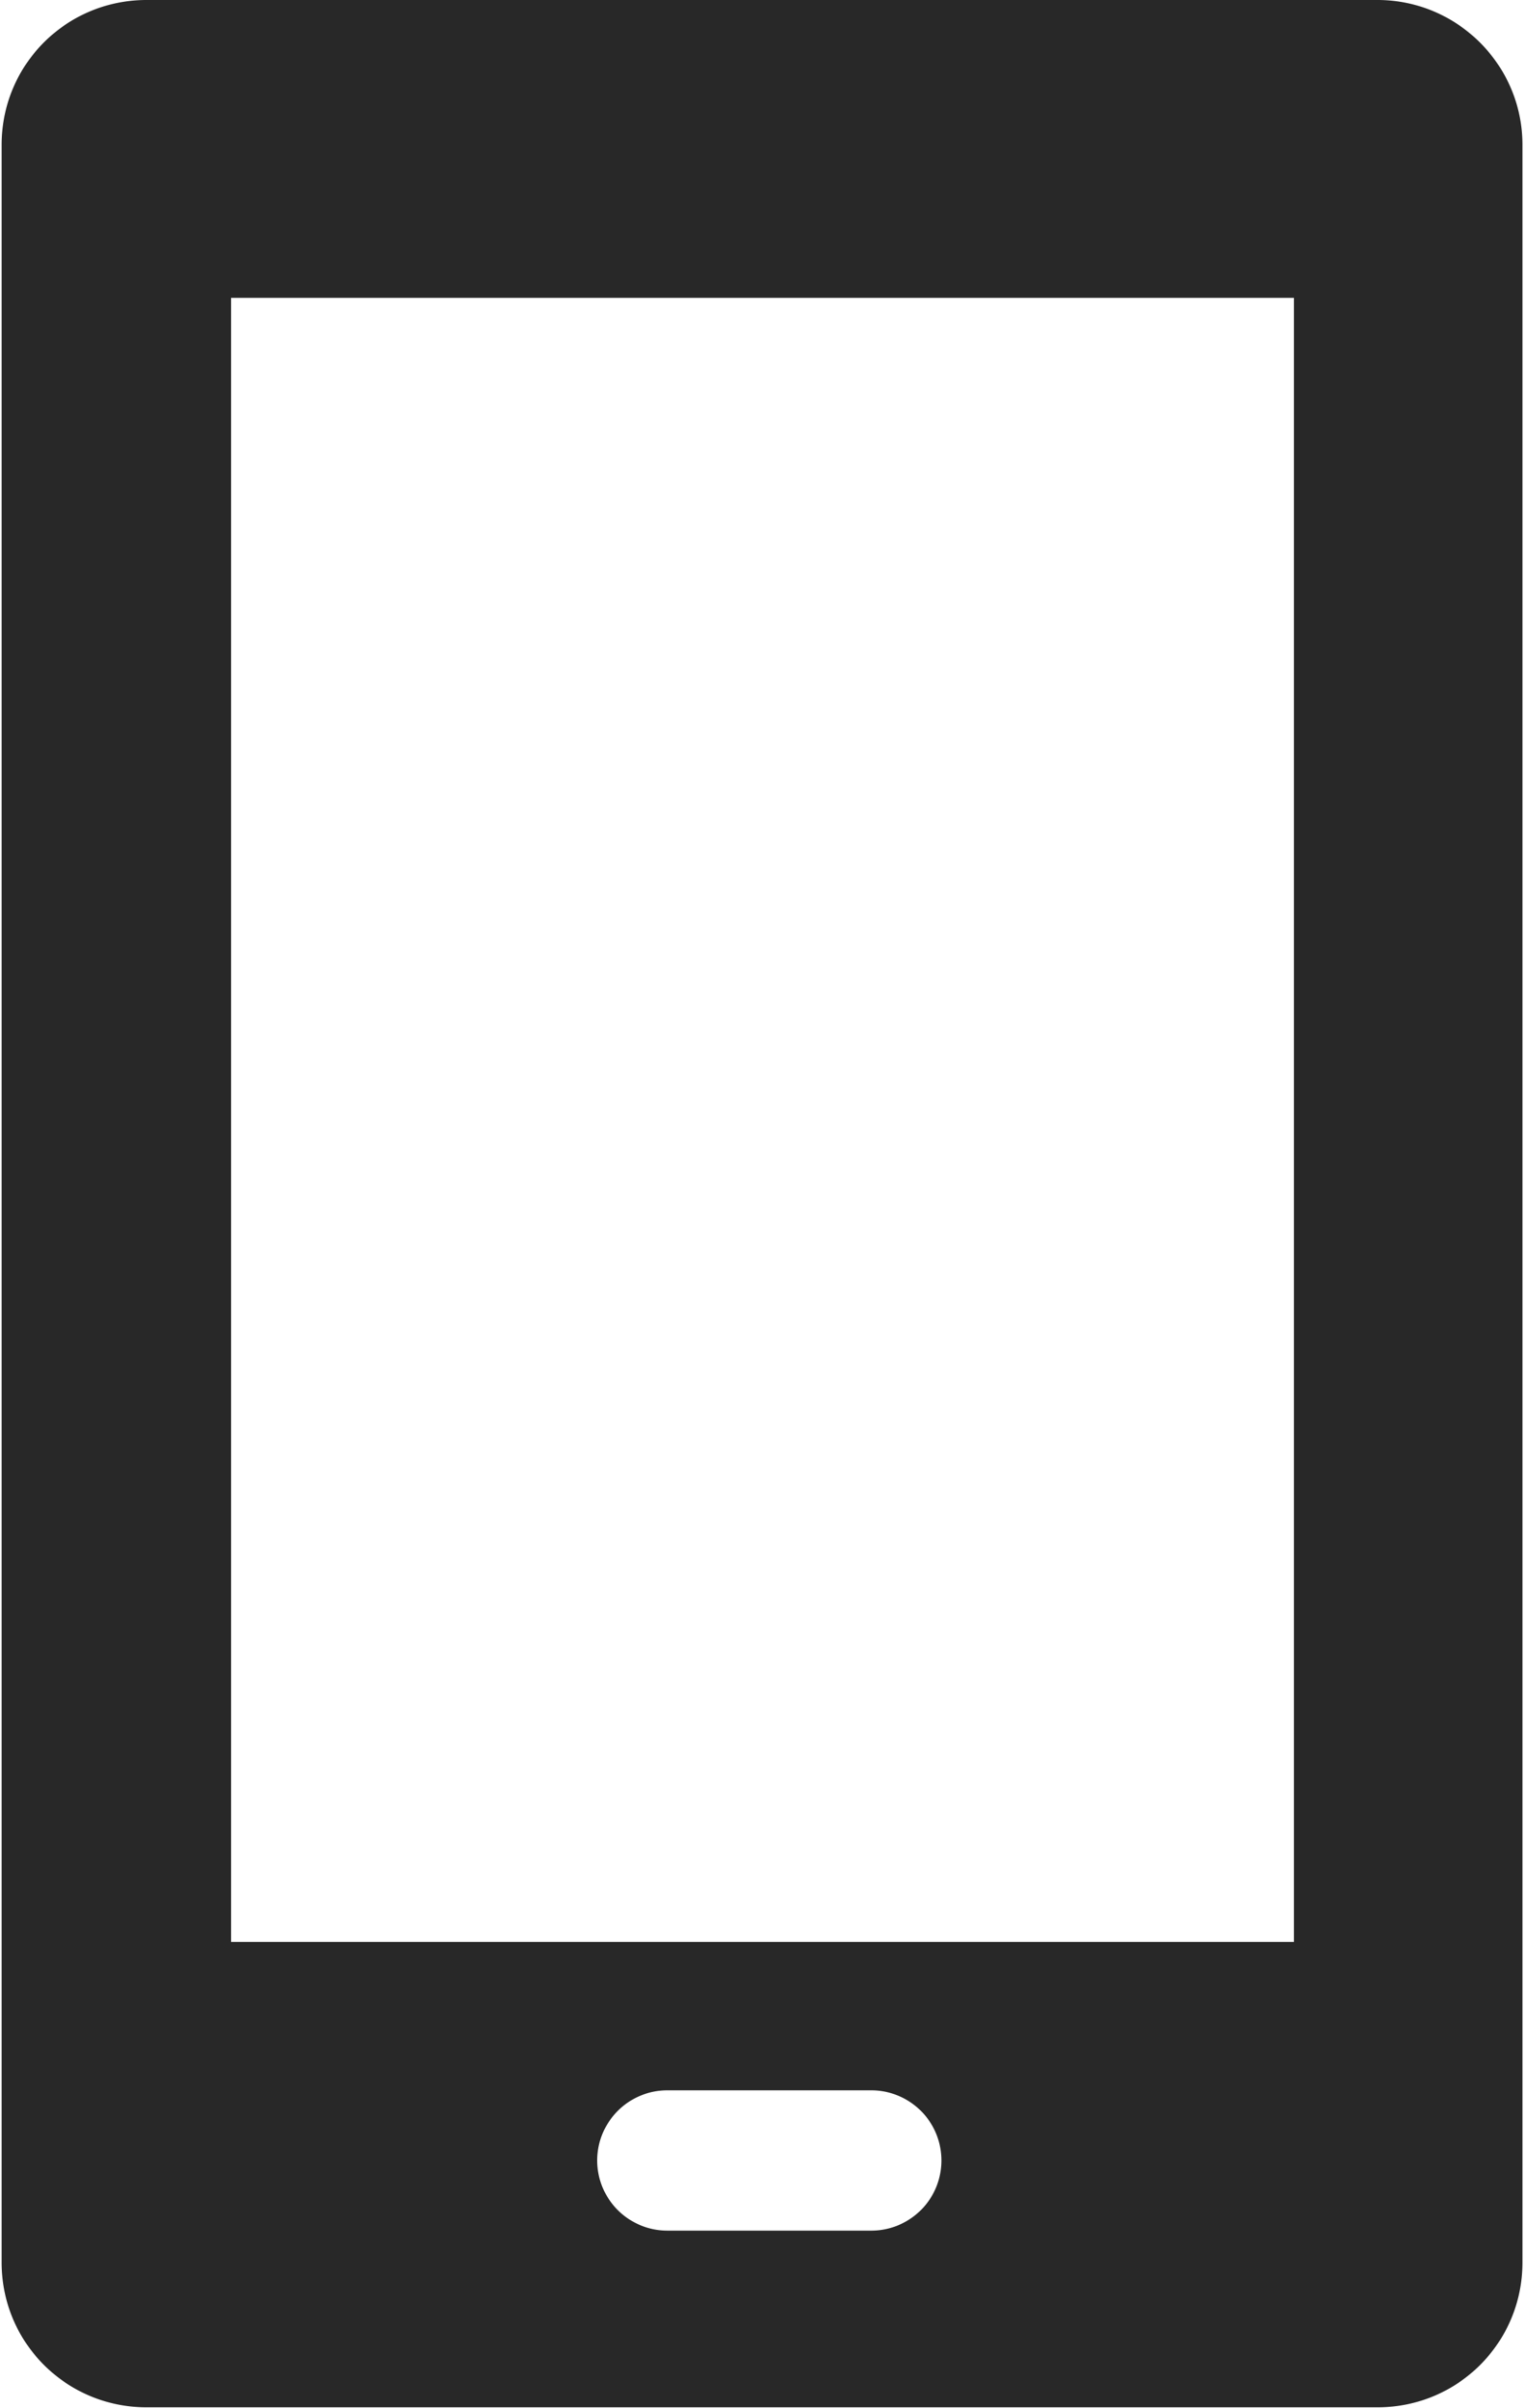
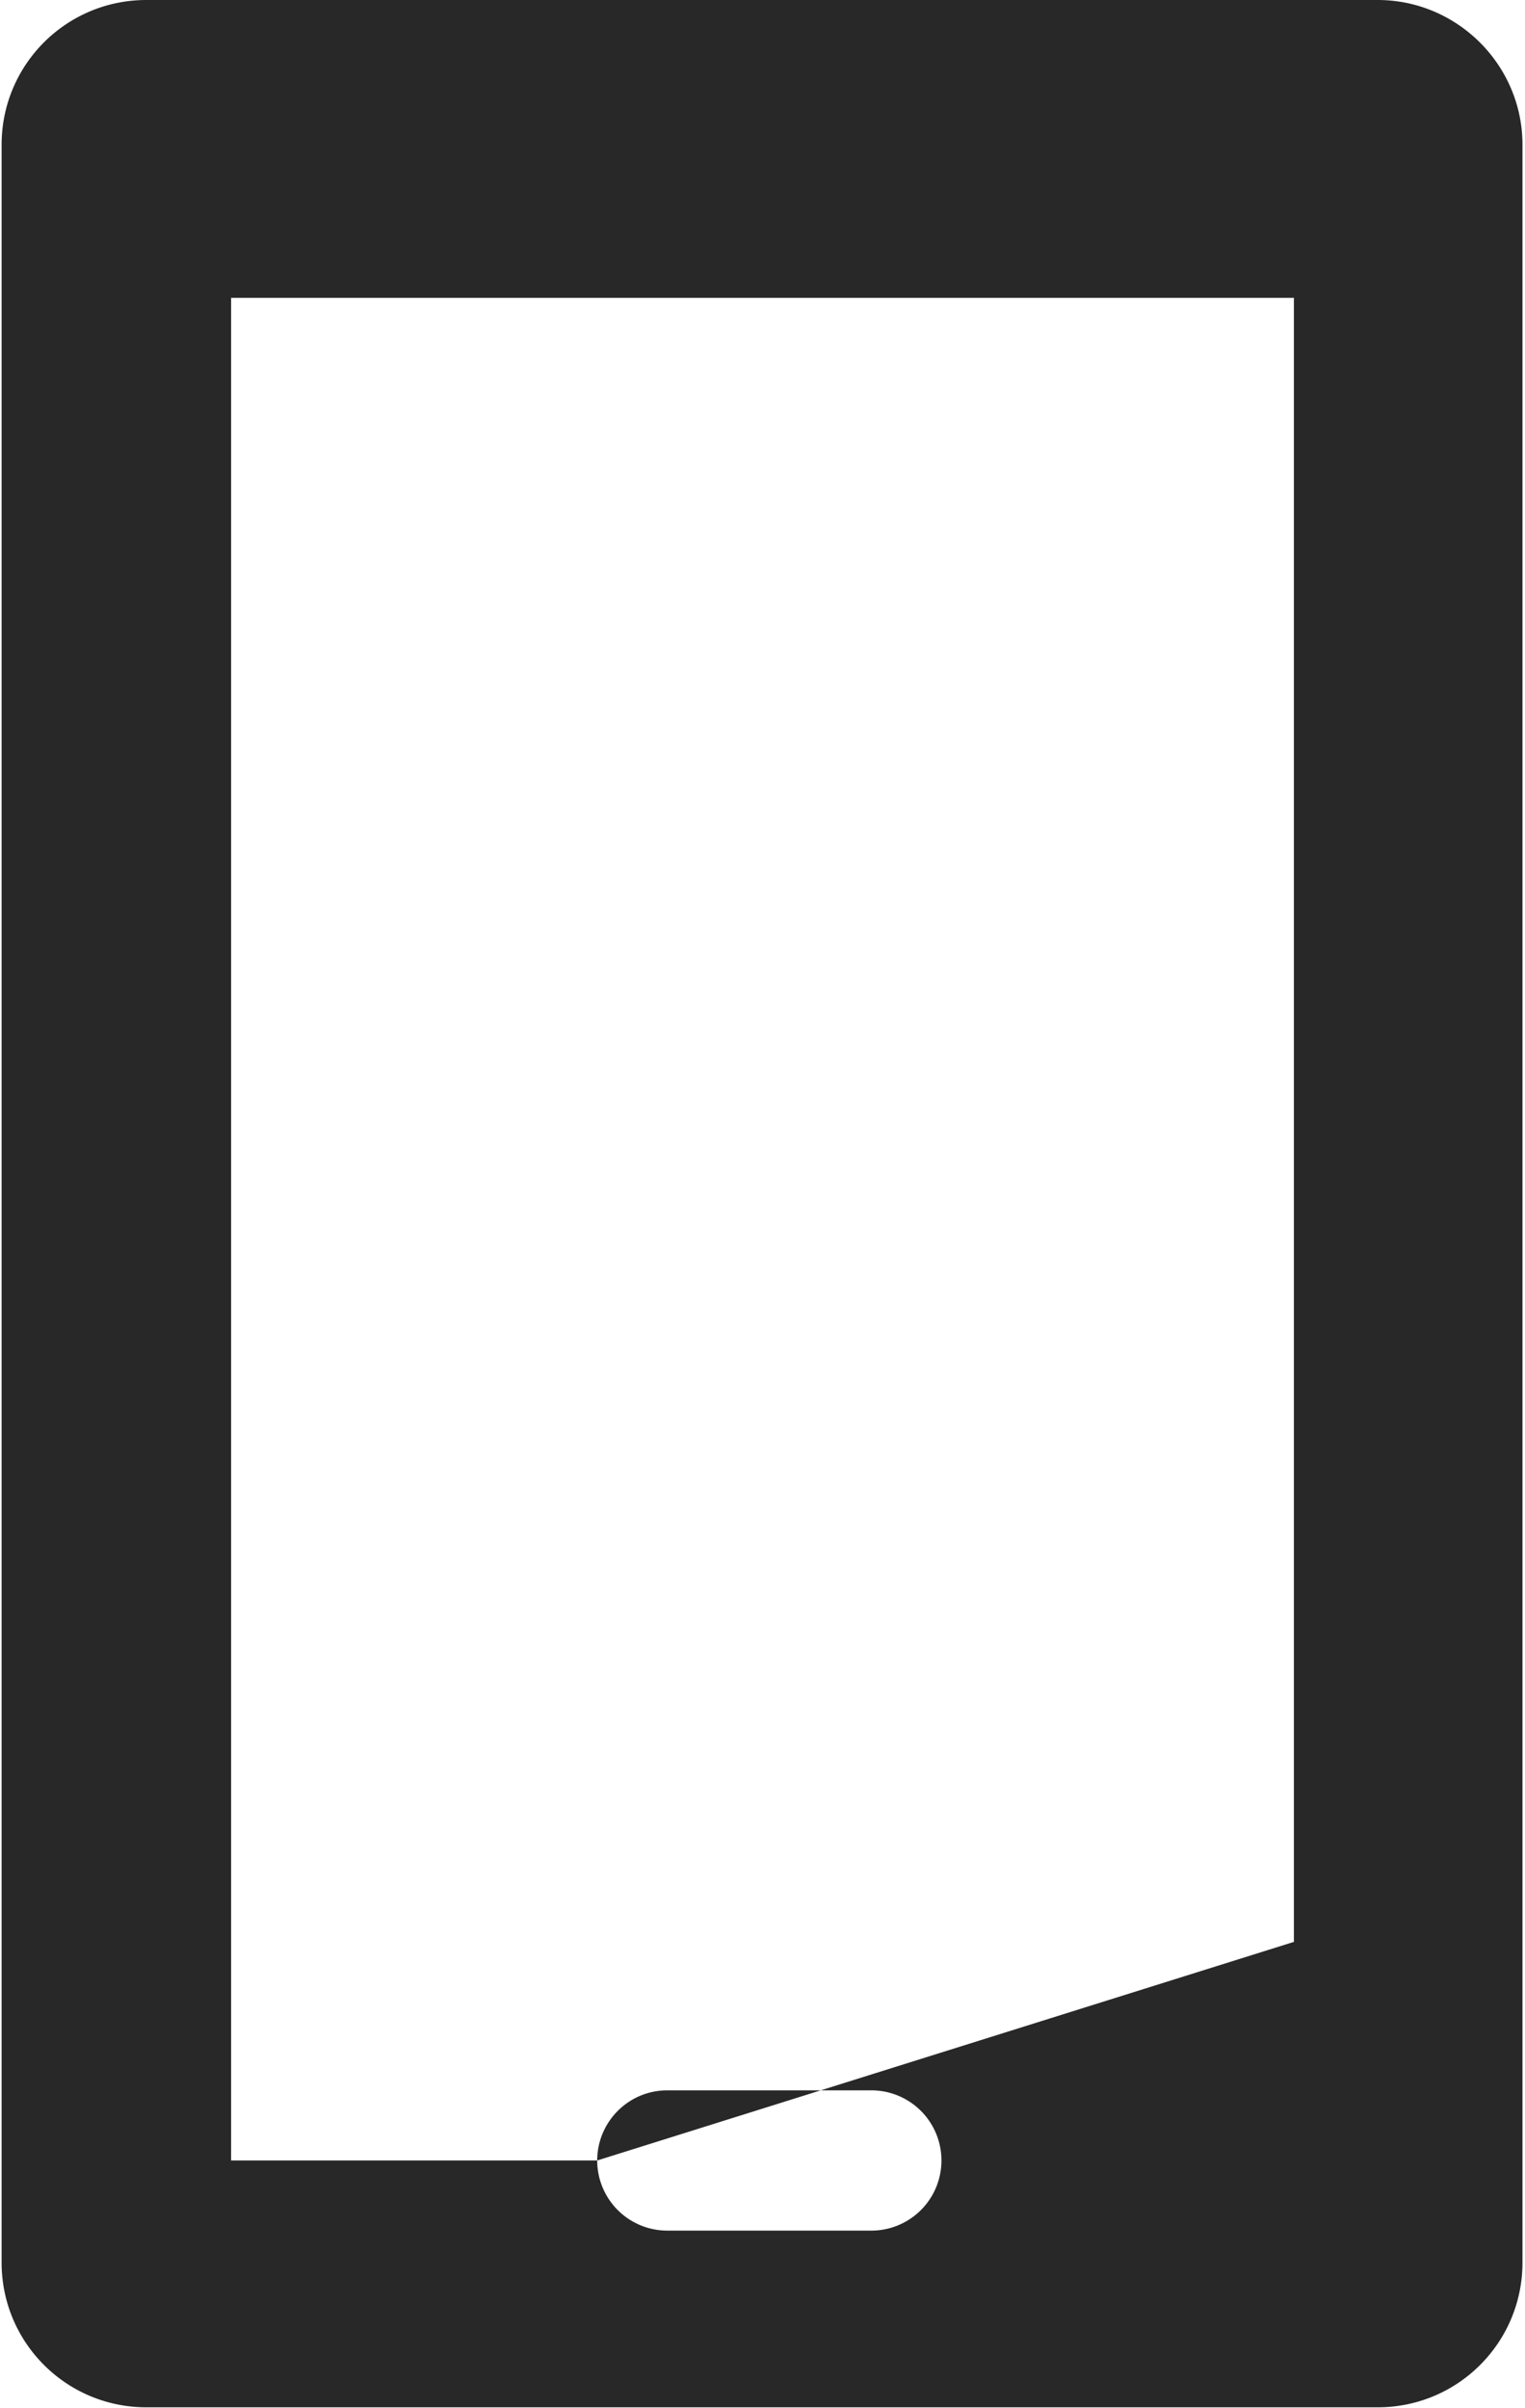
<svg xmlns="http://www.w3.org/2000/svg" viewBox="0 0 16.71 26.44" width="19" height="30">
-   <path d="M15.12 0H1.59C.71 0 0 .71 0 1.59v23.25c0 .88.71 1.59 1.59 1.59h13.52c.88 0 1.59-.71 1.59-1.59V1.59C16.7.71 15.98 0 15.11 0M6.54 23.72c0-.42.34-.77.77-.77h2.24a.77.77 0 0 1 0 1.54H7.31a.77.77 0 0 1-.77-.77m7.64-2.4H2.52V3.27h11.67v18.05Z" style="fill:#282828;stroke-width:0" />
+   <path d="M15.12 0H1.59C.71 0 0 .71 0 1.59v23.25c0 .88.71 1.59 1.59 1.59h13.52c.88 0 1.59-.71 1.59-1.59V1.59C16.7.71 15.98 0 15.11 0M6.54 23.72c0-.42.34-.77.77-.77h2.24a.77.77 0 0 1 0 1.54H7.31a.77.77 0 0 1-.77-.77H2.52V3.27h11.67v18.05Z" style="fill:#282828;stroke-width:0" />
</svg>